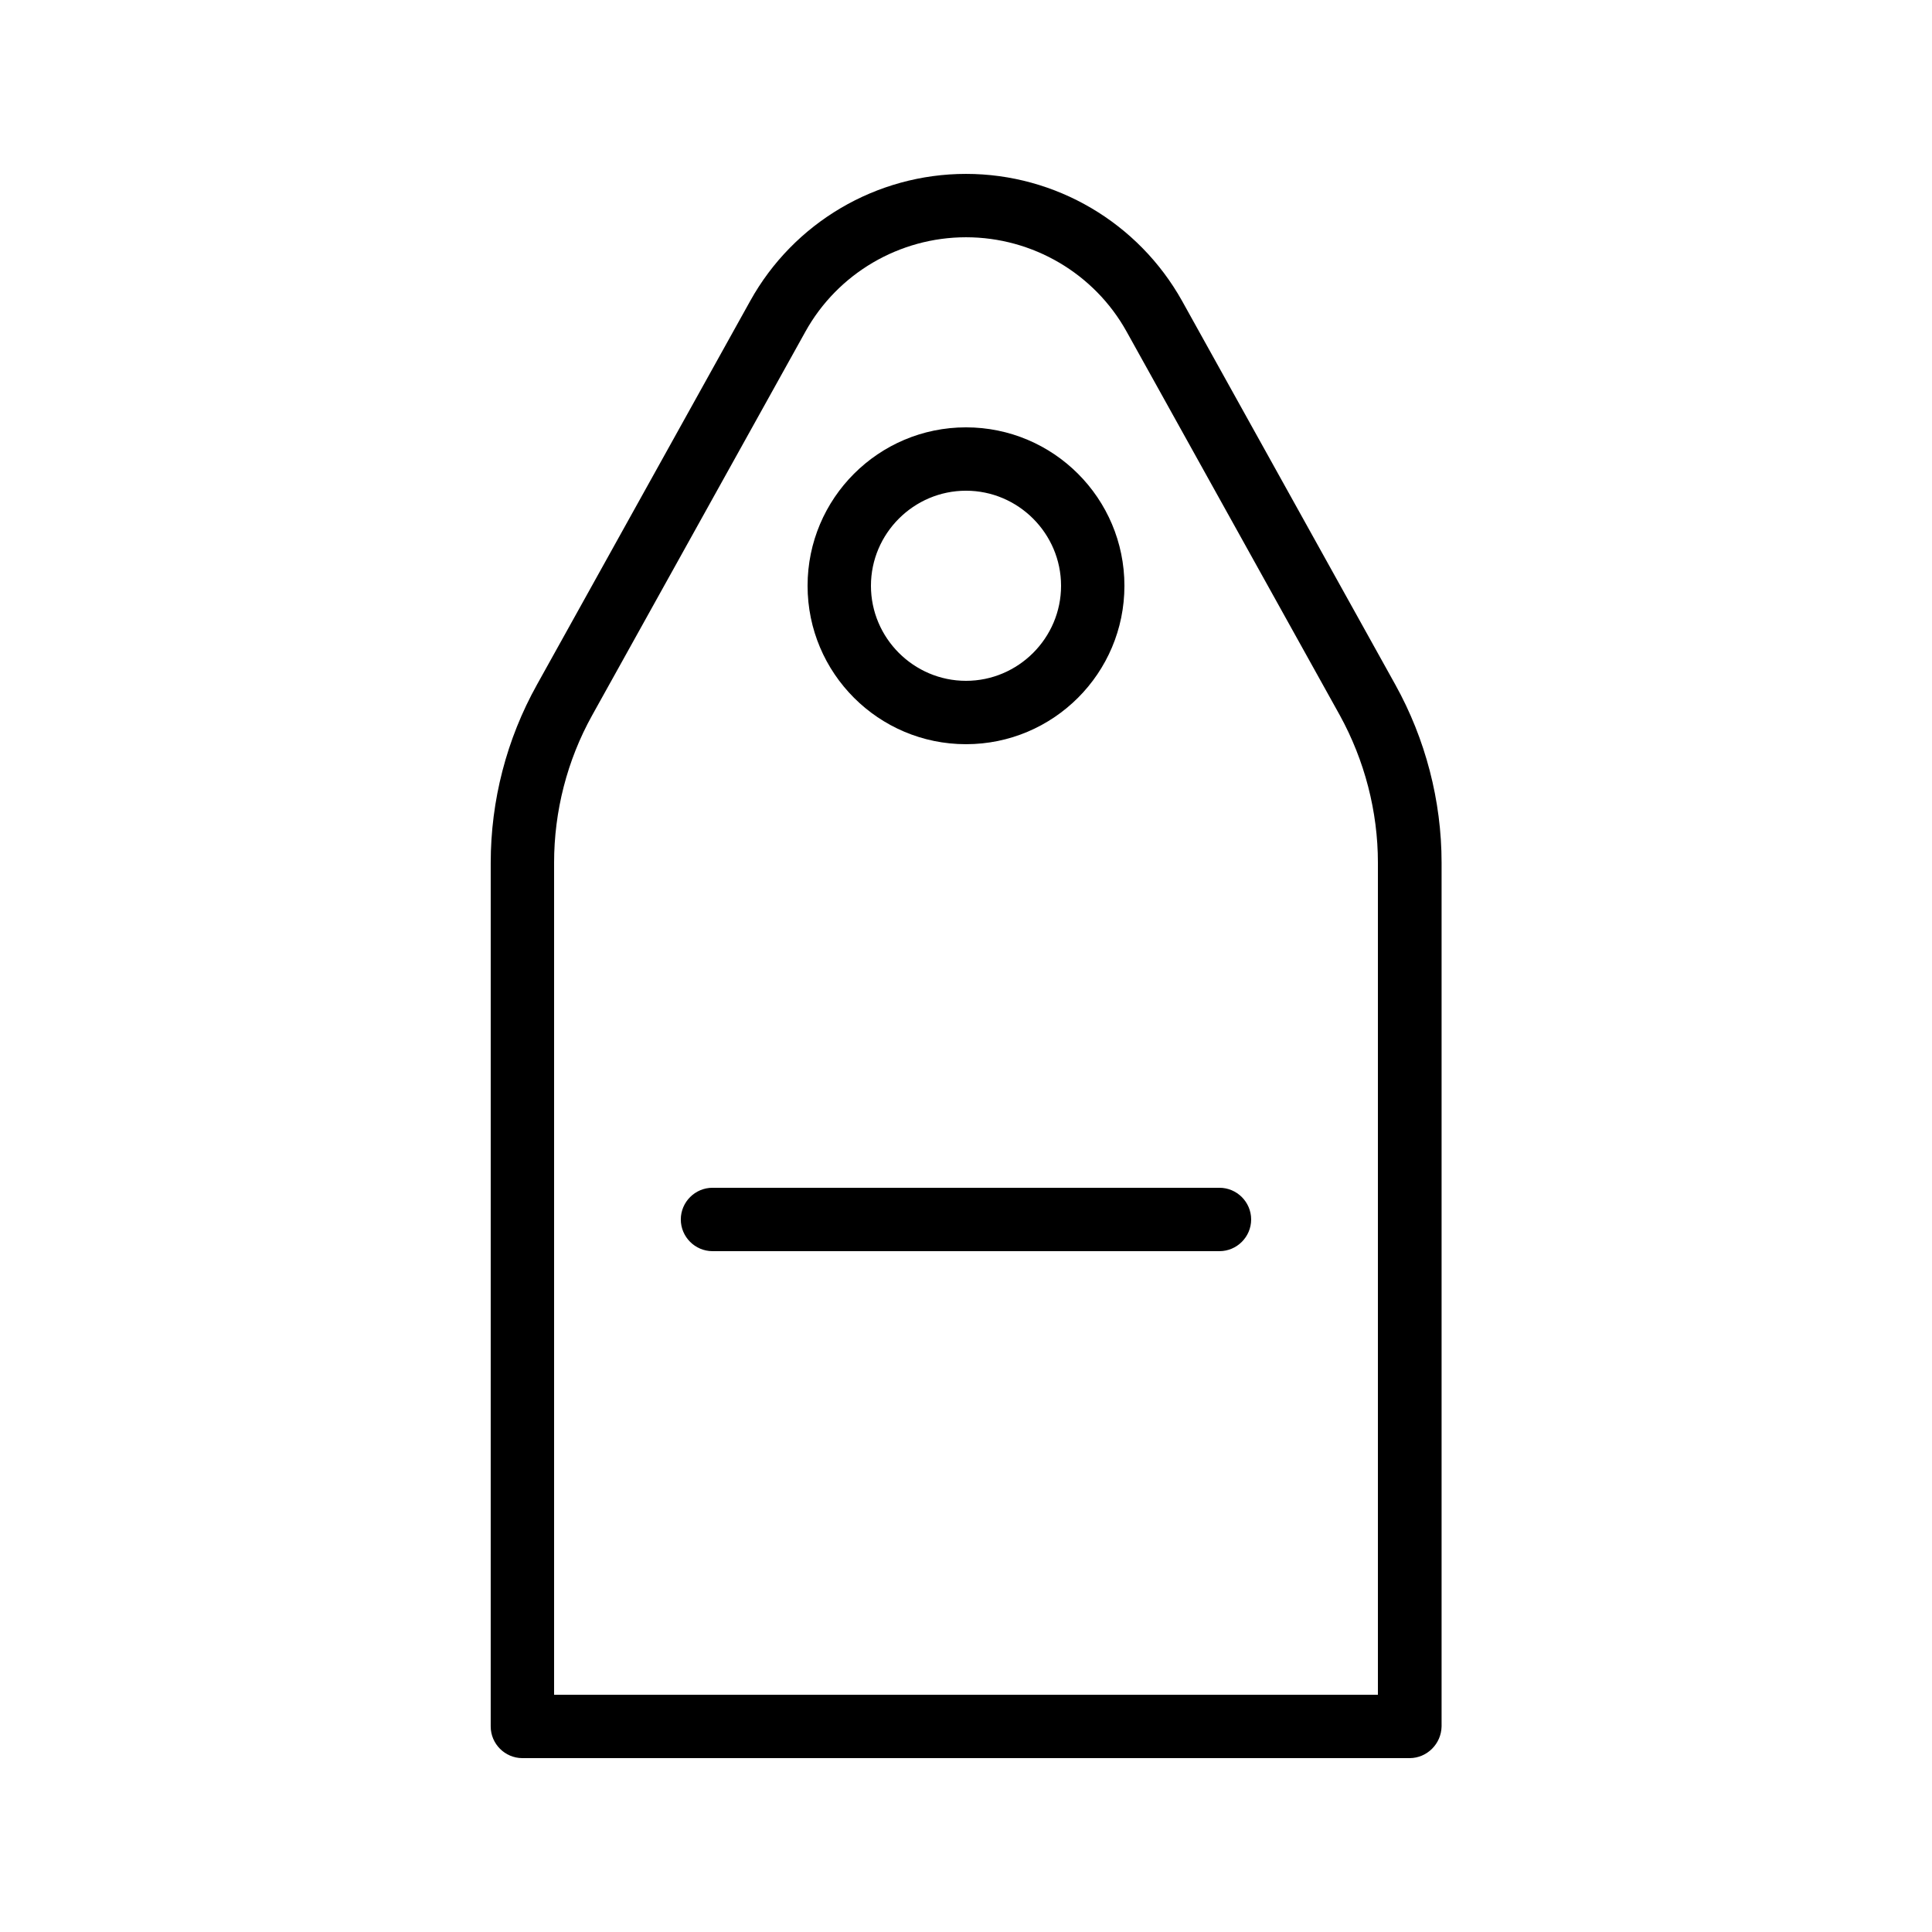
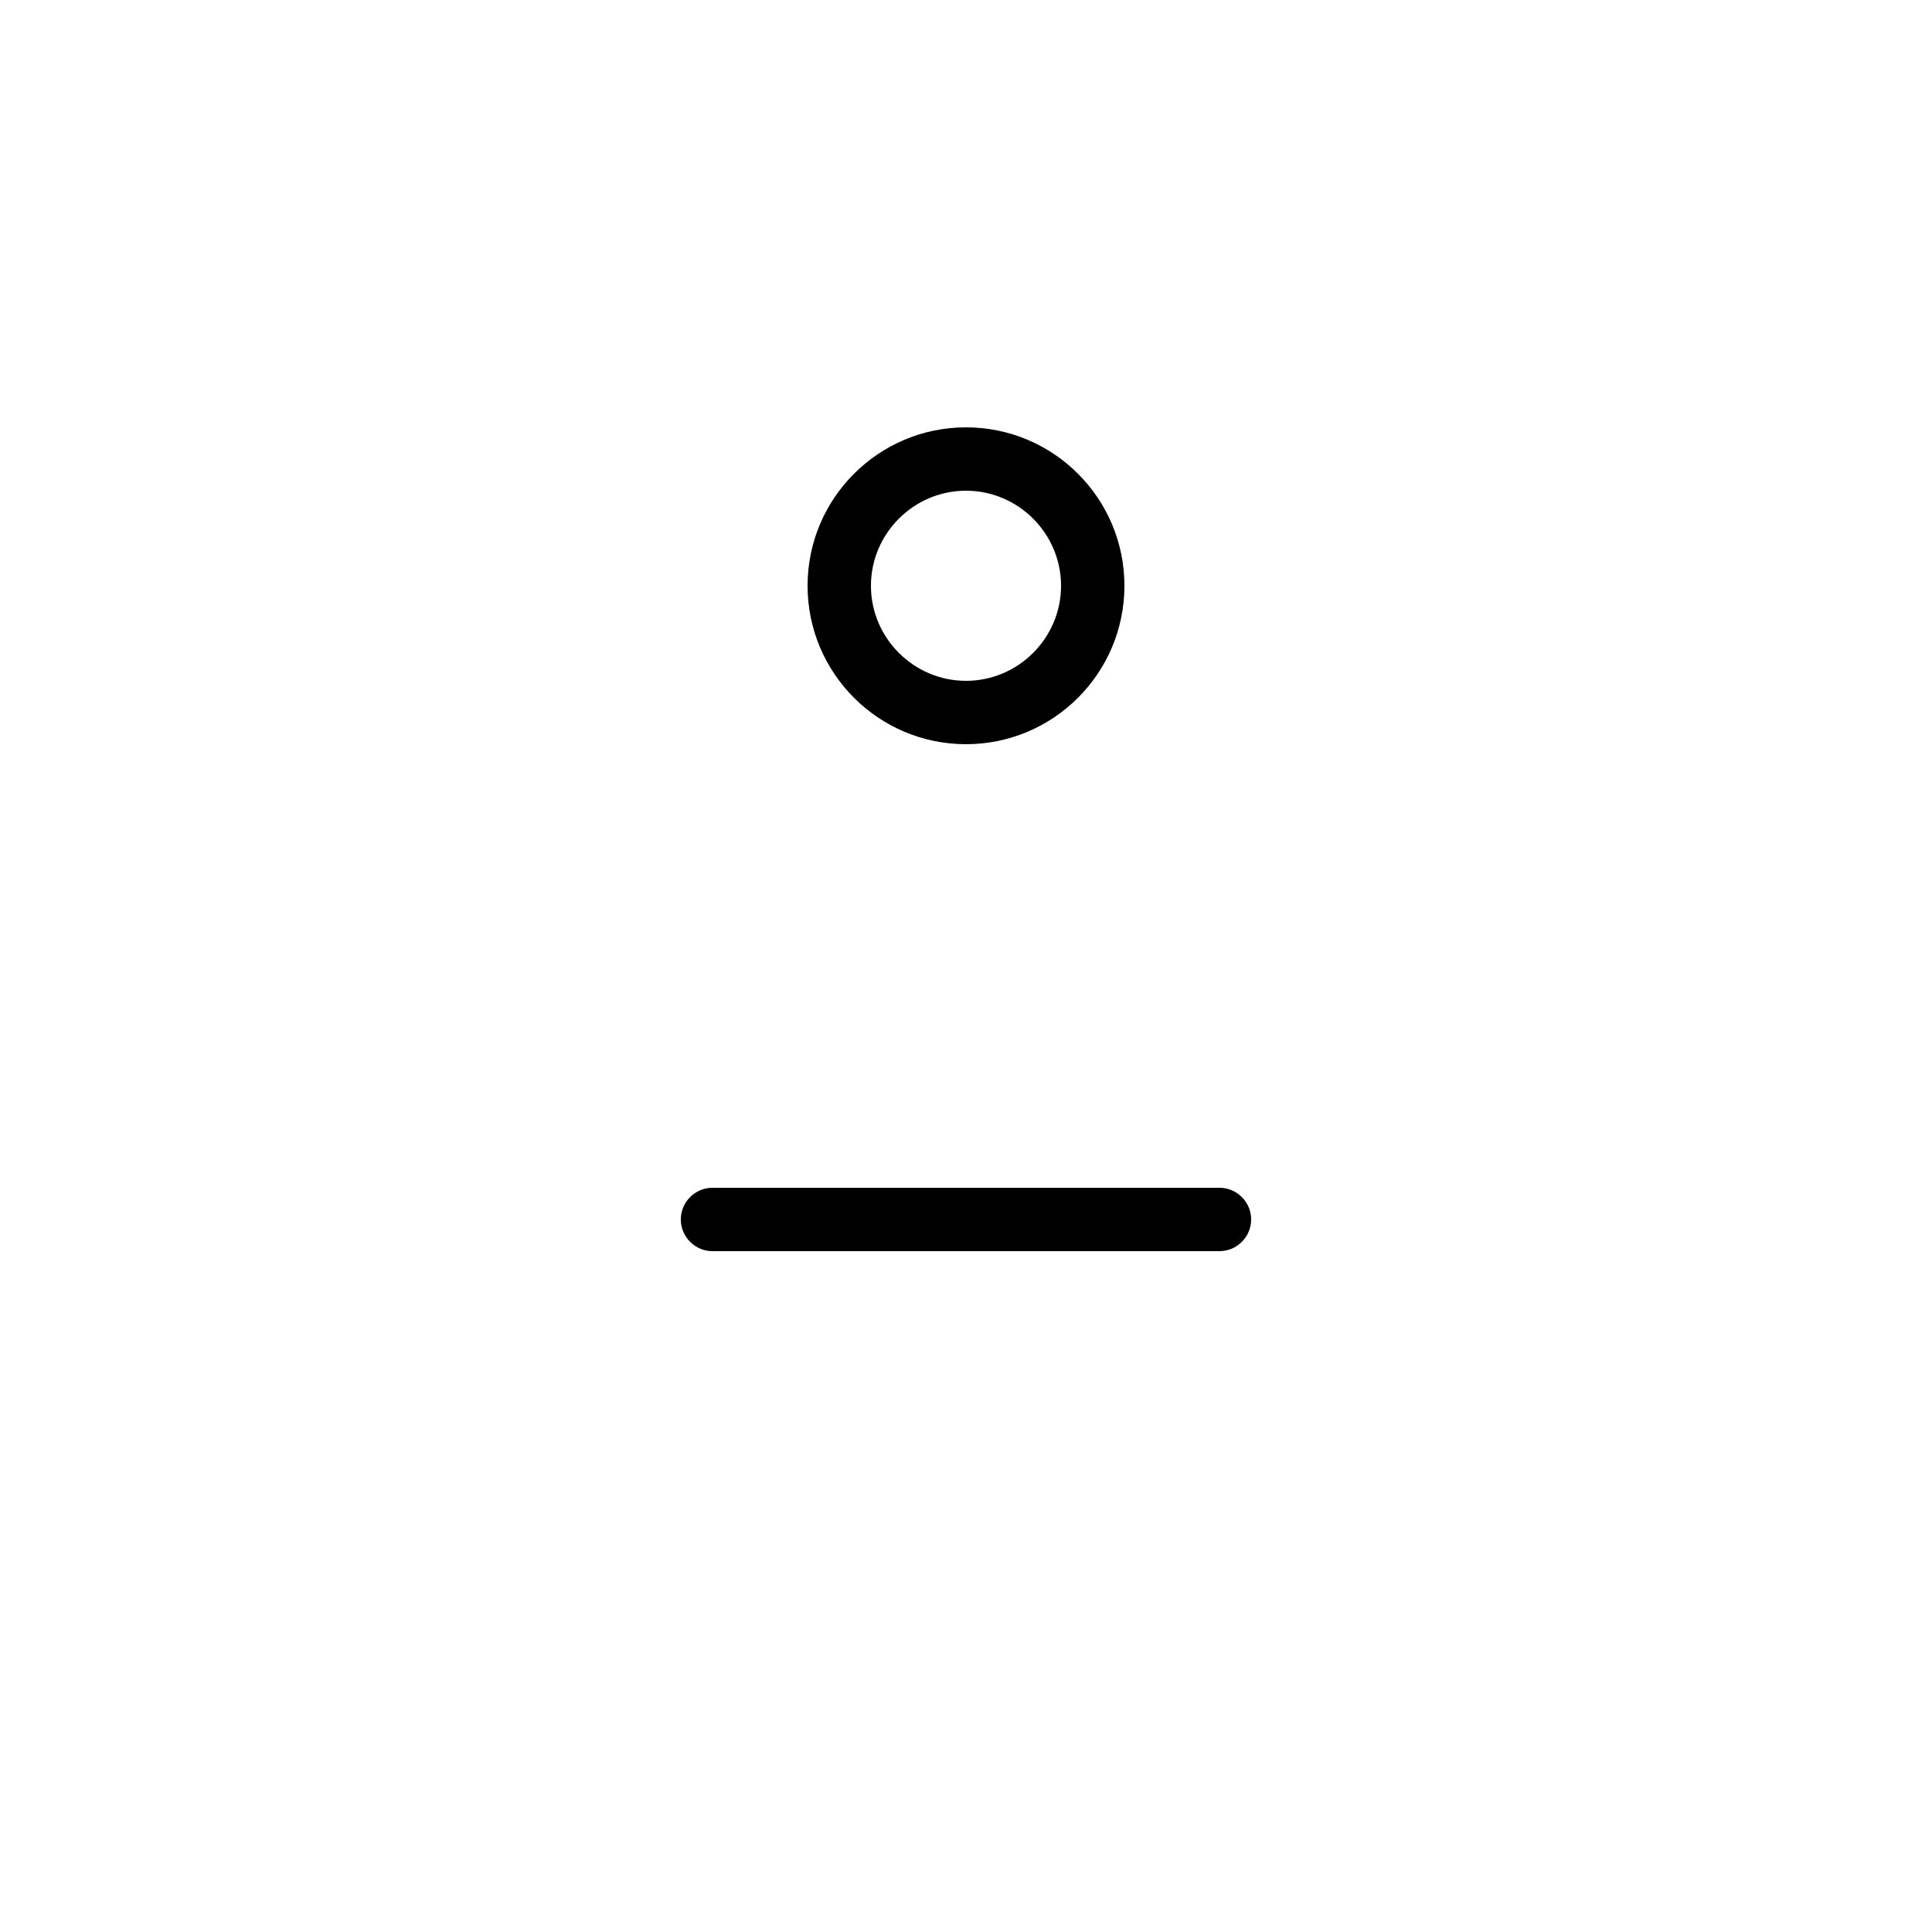
<svg xmlns="http://www.w3.org/2000/svg" fill="#000000" width="800px" height="800px" version="1.1" viewBox="144 144 512 512">
  <g>
-     <path d="m517.55 609.92h-235.11c-4.617 0-8.398-3.777-8.398-8.398l0.004-228.89c0-16.457 4.199-32.746 12.258-47.191l56.512-101.69c11.504-20.738 33.418-33.668 57.184-33.668 23.762 0 45.68 12.93 57.266 33.672l56.512 101.69c7.977 14.359 12.258 30.73 12.258 47.191v228.89c-0.086 4.617-3.863 8.395-8.48 8.395zm-226.71-16.793h218.32v-220.5c0-13.602-3.527-27.121-10.078-39.047l-56.508-101.68c-8.566-15.449-24.938-25.023-42.57-25.023s-34.008 9.574-42.57 25.023l-56.516 101.68c-6.633 11.922-10.078 25.441-10.078 39.047z" />
    <path d="m400 341.22c-23.176 0-41.984-18.809-41.984-41.984s18.809-41.984 41.984-41.984 41.984 18.809 41.984 41.984c0 23.172-18.812 41.984-41.984 41.984zm0-67.176c-13.855 0-25.191 11.336-25.191 25.191s11.336 25.191 25.191 25.191 25.191-11.336 25.191-25.191c-0.004-13.855-11.34-25.191-25.191-25.191z" />
    <path d="m467.17 475.57h-134.35c-4.617 0-8.398-3.777-8.398-8.398 0-4.617 3.777-8.398 8.398-8.398h134.35c4.617 0 8.398 3.777 8.398 8.398s-3.777 8.398-8.398 8.398z" />
  </g>
</svg>